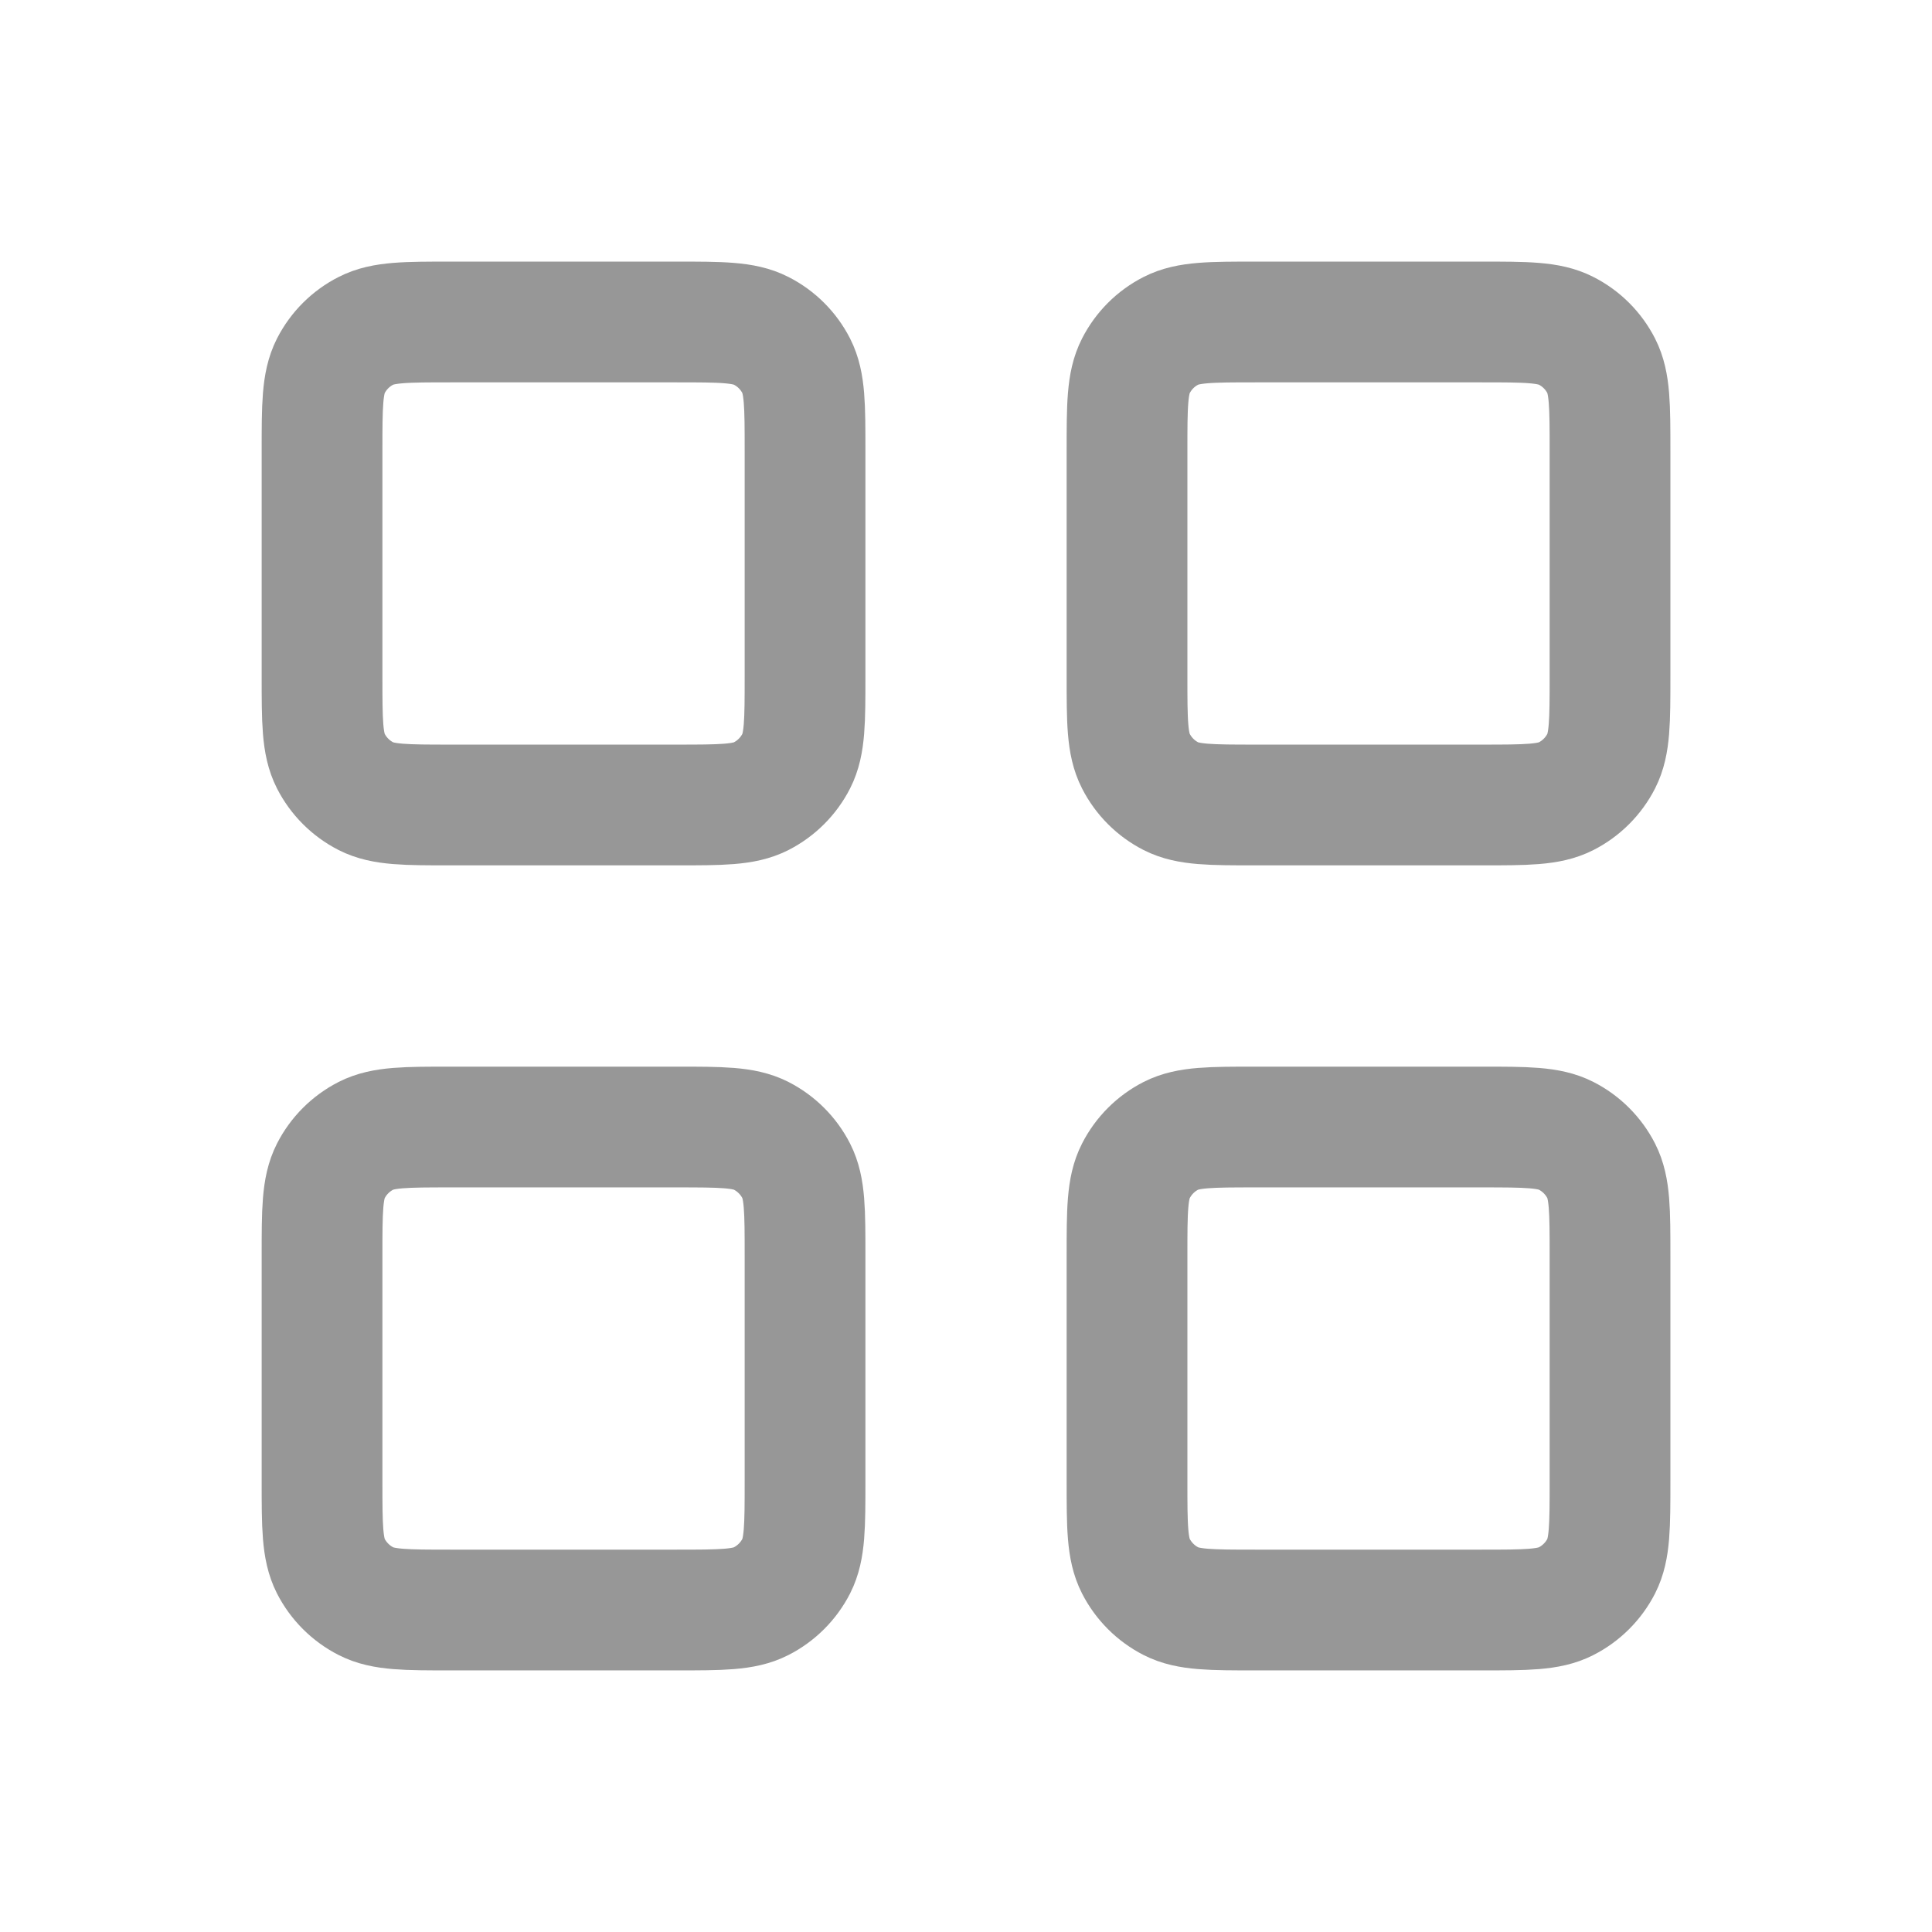
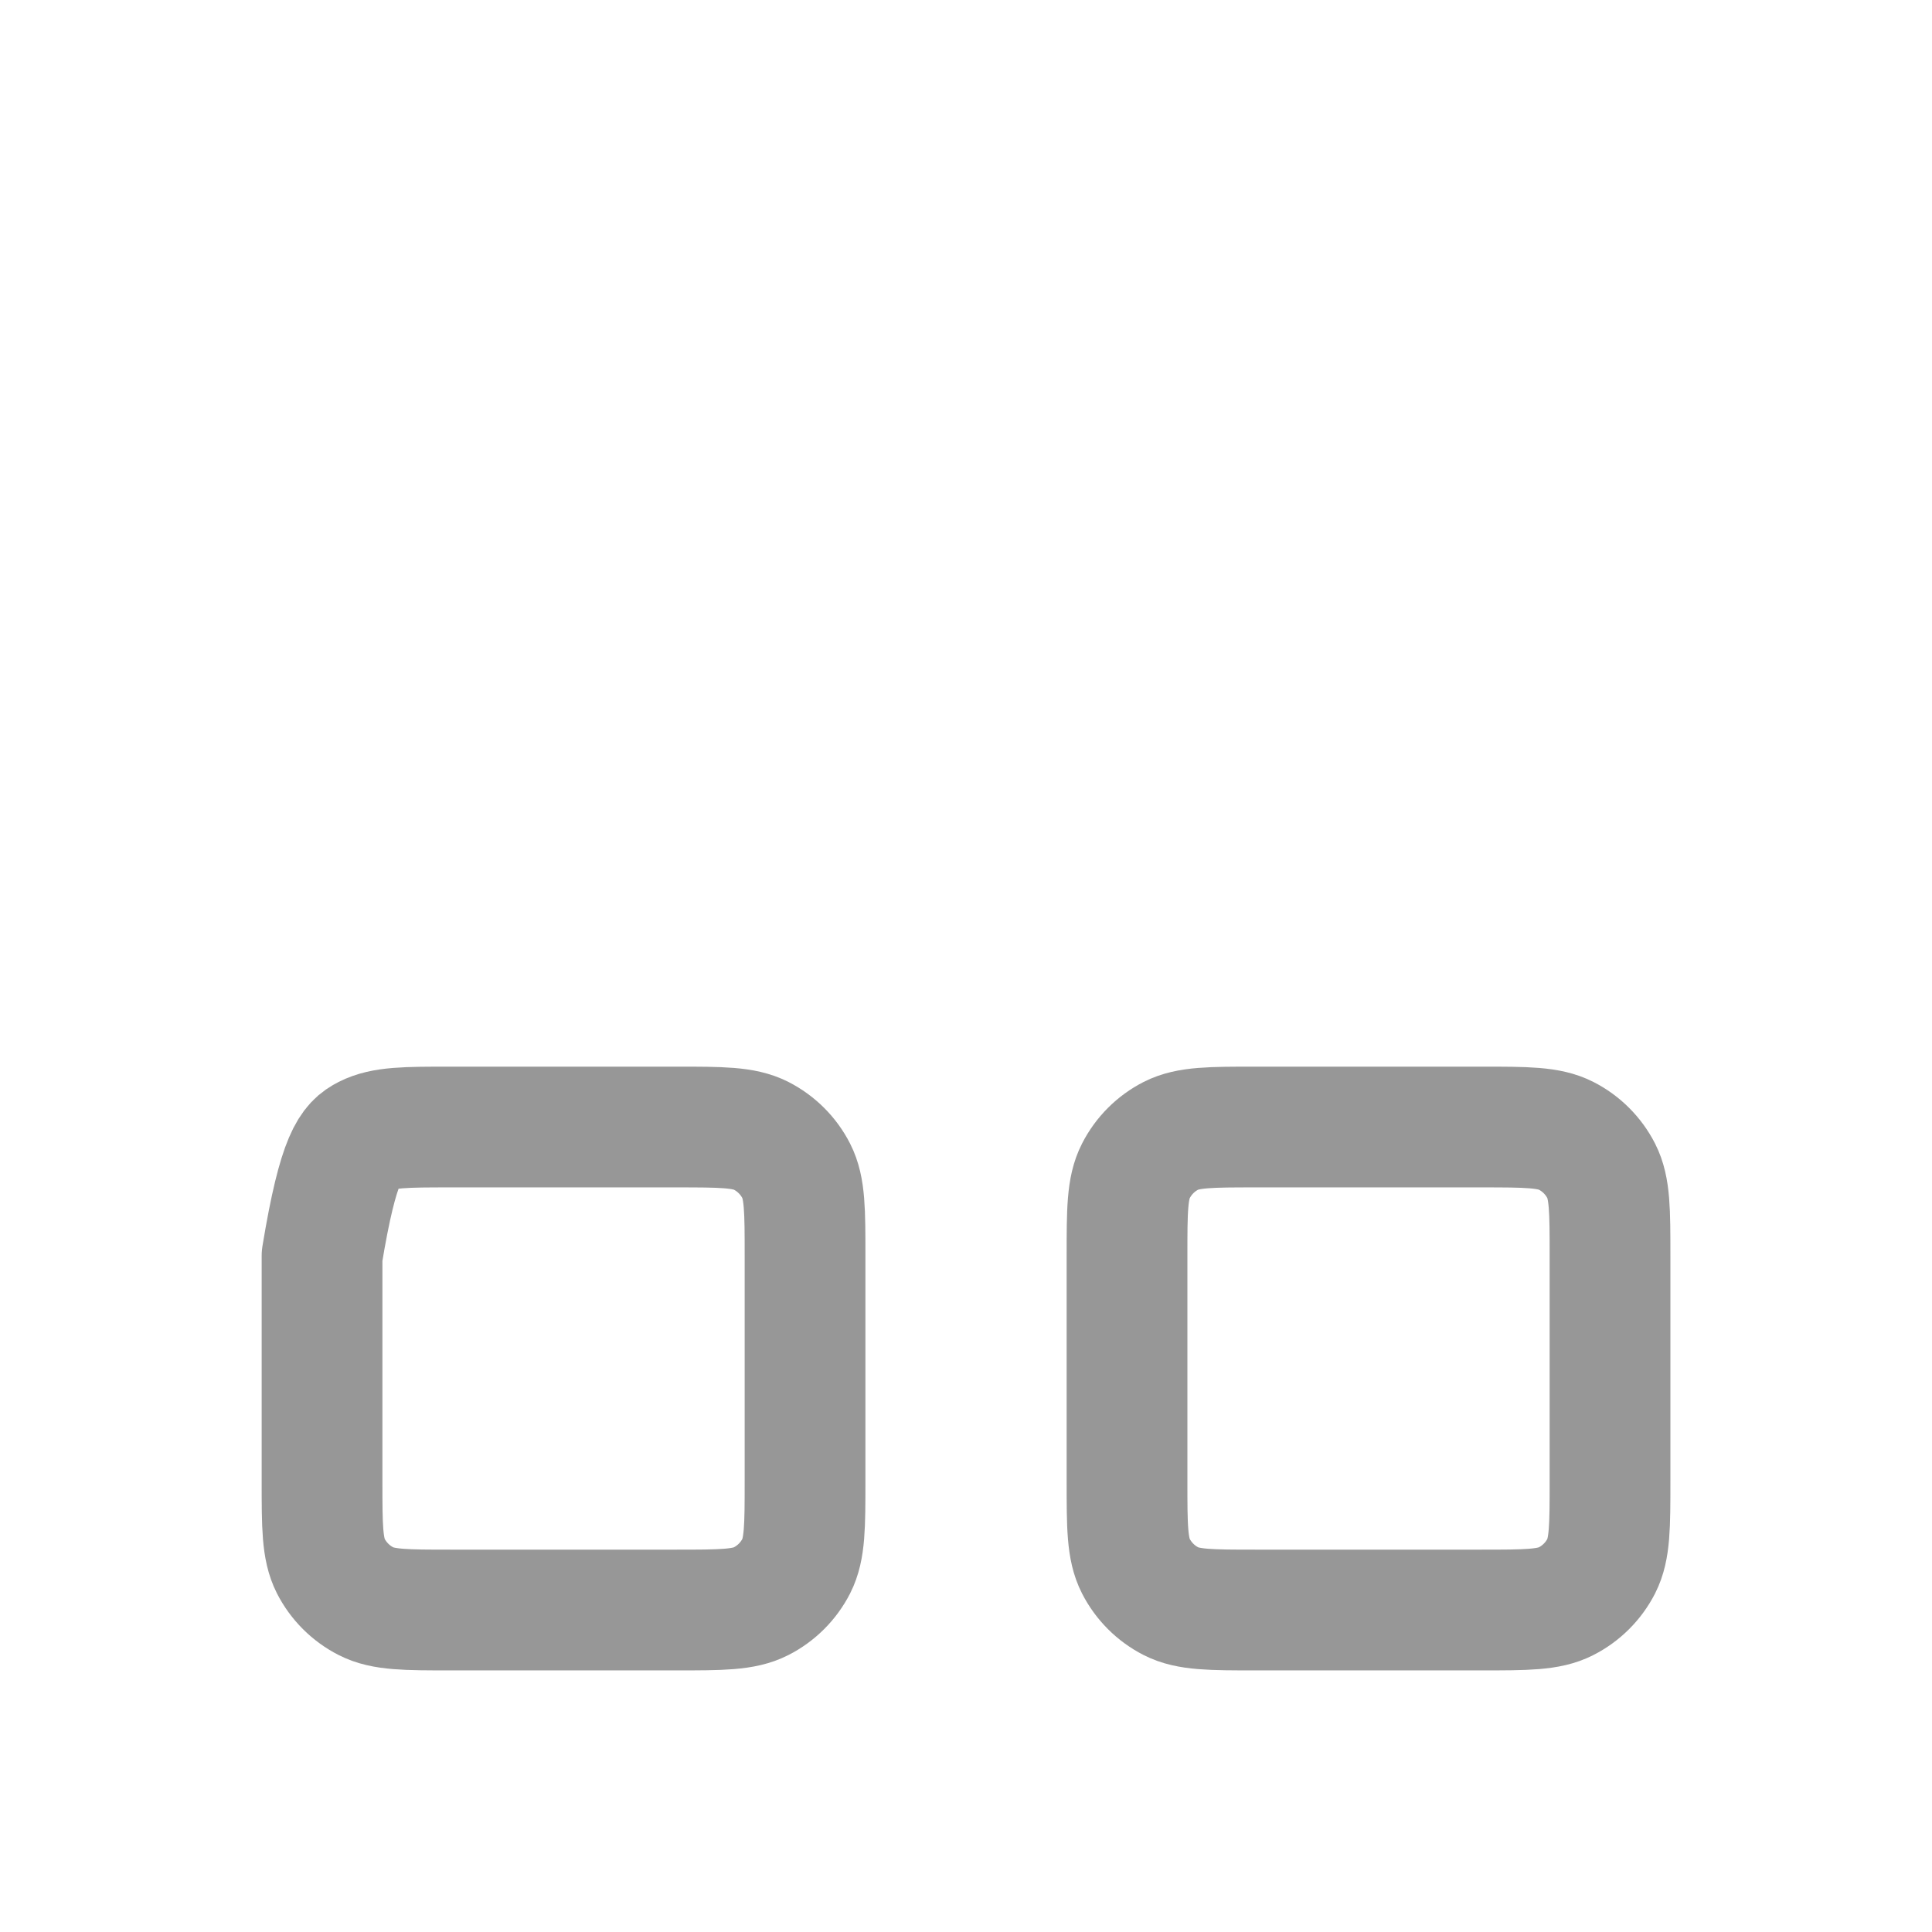
<svg xmlns="http://www.w3.org/2000/svg" width="32" height="32" viewBox="0 0 32 32" fill="none">
-   <path d="M18.667 7.467C18.667 6.72 18.667 6.347 18.813 6.061C18.941 5.81 19.144 5.606 19.395 5.479C19.68 5.333 20.054 5.333 20.801 5.333H24.534C25.281 5.333 25.654 5.333 25.939 5.479C26.19 5.606 26.394 5.81 26.522 6.061C26.667 6.347 26.667 6.72 26.667 7.467V11.2C26.667 11.947 26.667 12.32 26.522 12.605C26.394 12.856 26.19 13.06 25.939 13.188C25.654 13.333 25.281 13.333 24.534 13.333H20.801C20.054 13.333 19.68 13.333 19.395 13.188C19.144 13.06 18.941 12.856 18.813 12.605C18.667 12.32 18.667 11.947 18.667 11.2V7.467Z" stroke="#979797" stroke-width="2" stroke-linecap="round" stroke-linejoin="round" />
-   <path d="M5.334 7.467C5.334 6.72 5.334 6.347 5.479 6.061C5.607 5.81 5.811 5.606 6.062 5.479C6.347 5.333 6.721 5.333 7.467 5.333H11.201C11.947 5.333 12.321 5.333 12.606 5.479C12.857 5.606 13.061 5.81 13.189 6.061C13.334 6.347 13.334 6.72 13.334 7.467V11.2C13.334 11.947 13.334 12.32 13.189 12.605C13.061 12.856 12.857 13.06 12.606 13.188C12.321 13.333 11.947 13.333 11.201 13.333H7.467C6.721 13.333 6.347 13.333 6.062 13.188C5.811 13.06 5.607 12.856 5.479 12.605C5.334 12.32 5.334 11.947 5.334 11.2V7.467Z" stroke="#979797" stroke-width="2" stroke-linecap="round" stroke-linejoin="round" />
-   <path d="M5.334 20.8C5.334 20.053 5.334 19.68 5.479 19.395C5.607 19.144 5.811 18.94 6.062 18.812C6.347 18.667 6.721 18.667 7.467 18.667H11.201C11.947 18.667 12.321 18.667 12.606 18.812C12.857 18.94 13.061 19.144 13.189 19.395C13.334 19.68 13.334 20.053 13.334 20.8V24.533C13.334 25.28 13.334 25.653 13.189 25.939C13.061 26.189 12.857 26.393 12.606 26.521C12.321 26.667 11.947 26.667 11.201 26.667H7.467C6.721 26.667 6.347 26.667 6.062 26.521C5.811 26.393 5.607 26.189 5.479 25.939C5.334 25.653 5.334 25.28 5.334 24.533V20.8Z" stroke="#979797" stroke-width="2" stroke-linecap="round" stroke-linejoin="round" />
+   <path d="M5.334 20.8C5.607 19.144 5.811 18.94 6.062 18.812C6.347 18.667 6.721 18.667 7.467 18.667H11.201C11.947 18.667 12.321 18.667 12.606 18.812C12.857 18.94 13.061 19.144 13.189 19.395C13.334 19.68 13.334 20.053 13.334 20.8V24.533C13.334 25.28 13.334 25.653 13.189 25.939C13.061 26.189 12.857 26.393 12.606 26.521C12.321 26.667 11.947 26.667 11.201 26.667H7.467C6.721 26.667 6.347 26.667 6.062 26.521C5.811 26.393 5.607 26.189 5.479 25.939C5.334 25.653 5.334 25.28 5.334 24.533V20.8Z" stroke="#979797" stroke-width="2" stroke-linecap="round" stroke-linejoin="round" />
  <path d="M18.667 20.8C18.667 20.053 18.667 19.68 18.813 19.395C18.941 19.144 19.144 18.94 19.395 18.812C19.68 18.667 20.054 18.667 20.801 18.667H24.534C25.281 18.667 25.654 18.667 25.939 18.812C26.19 18.94 26.394 19.144 26.522 19.395C26.667 19.68 26.667 20.053 26.667 20.8V24.533C26.667 25.28 26.667 25.653 26.522 25.939C26.394 26.189 26.19 26.393 25.939 26.521C25.654 26.667 25.281 26.667 24.534 26.667H20.801C20.054 26.667 19.68 26.667 19.395 26.521C19.144 26.393 18.941 26.189 18.813 25.939C18.667 25.653 18.667 25.28 18.667 24.533V20.8Z" stroke="#979797" stroke-width="2" stroke-linecap="round" stroke-linejoin="round" />
</svg>